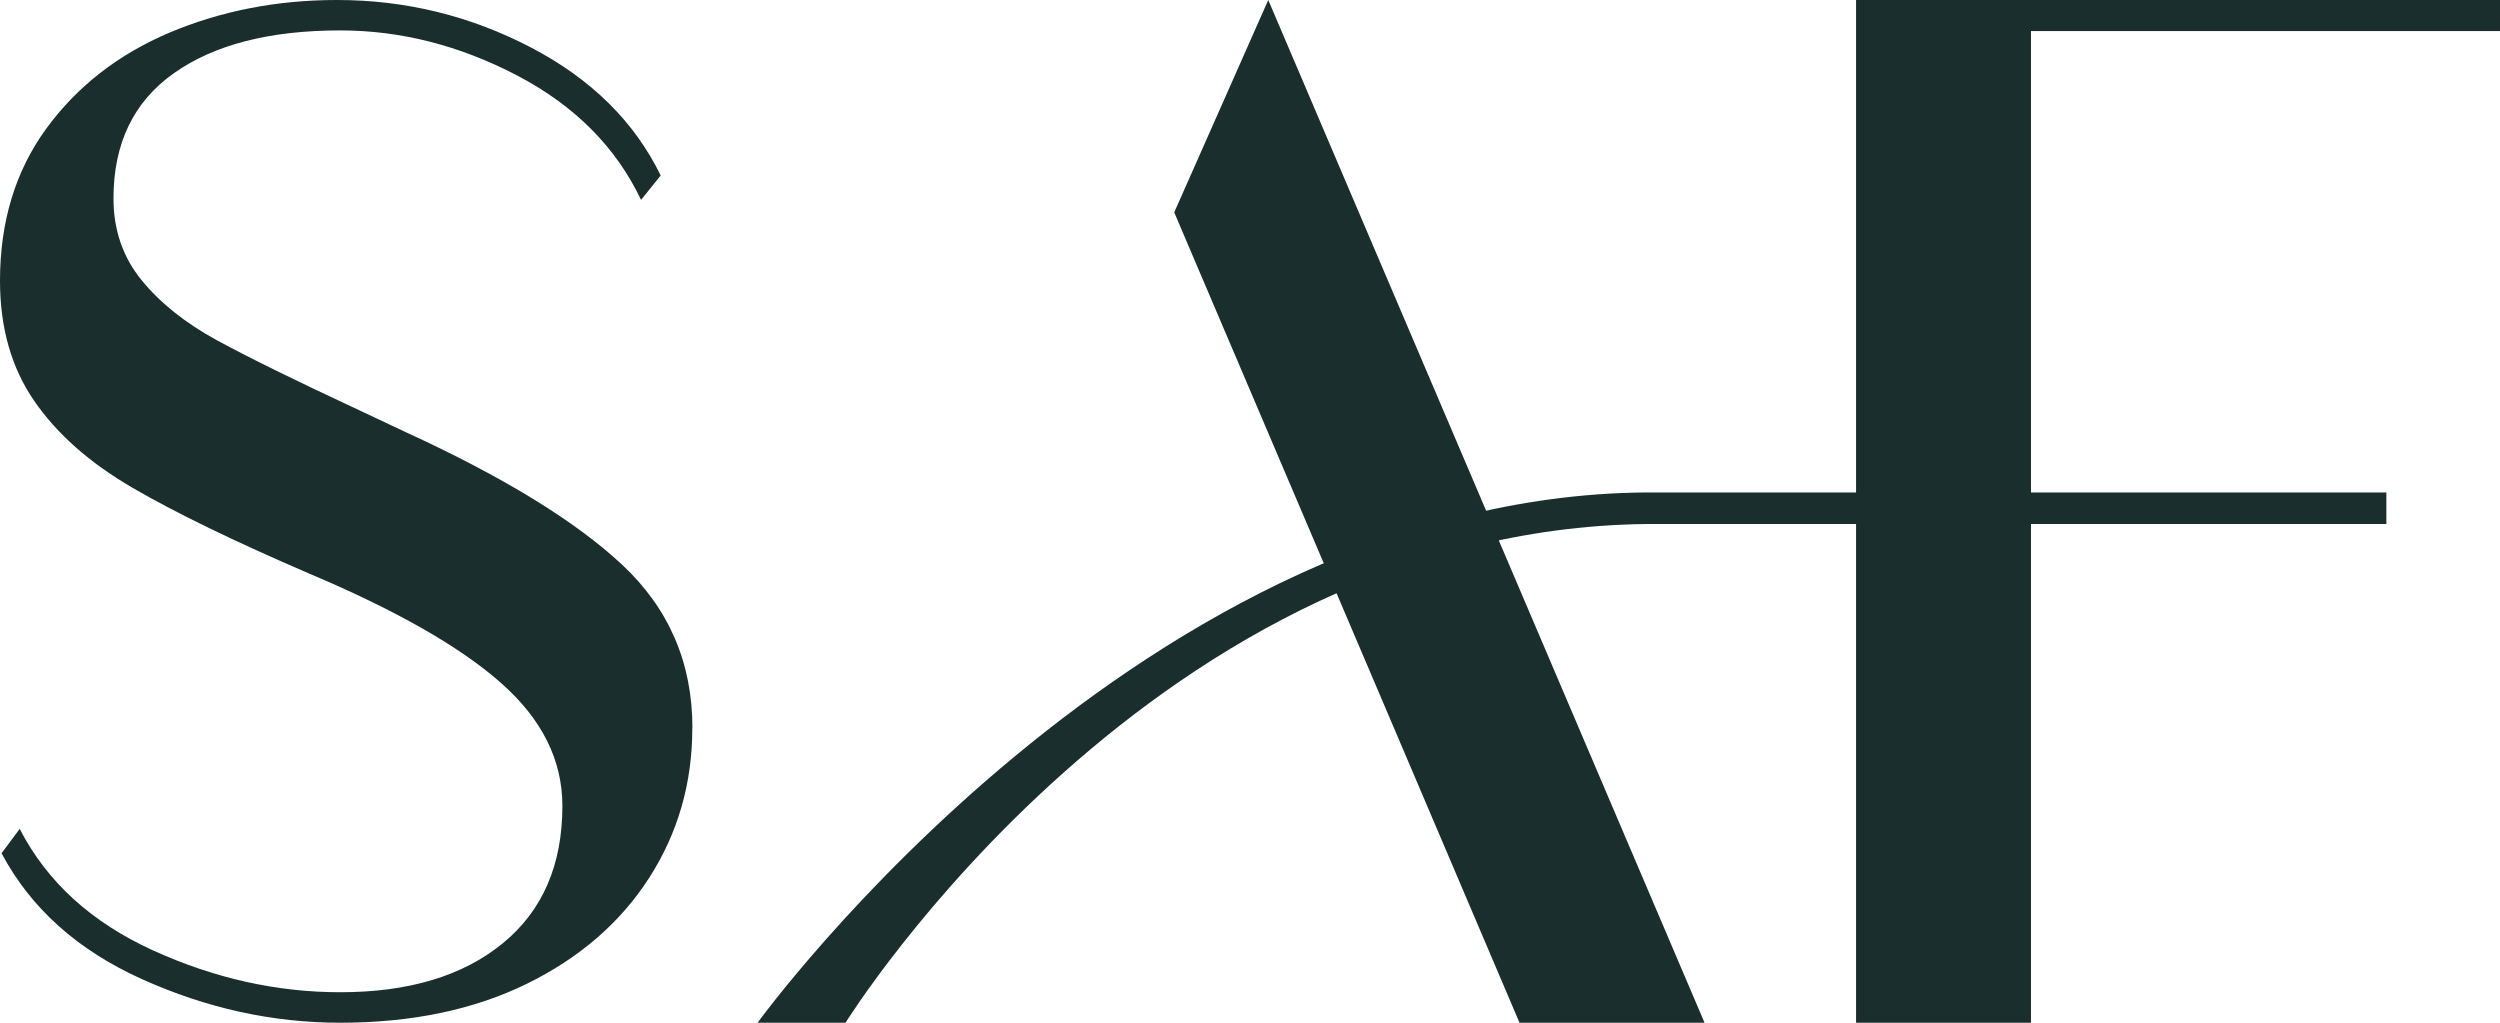
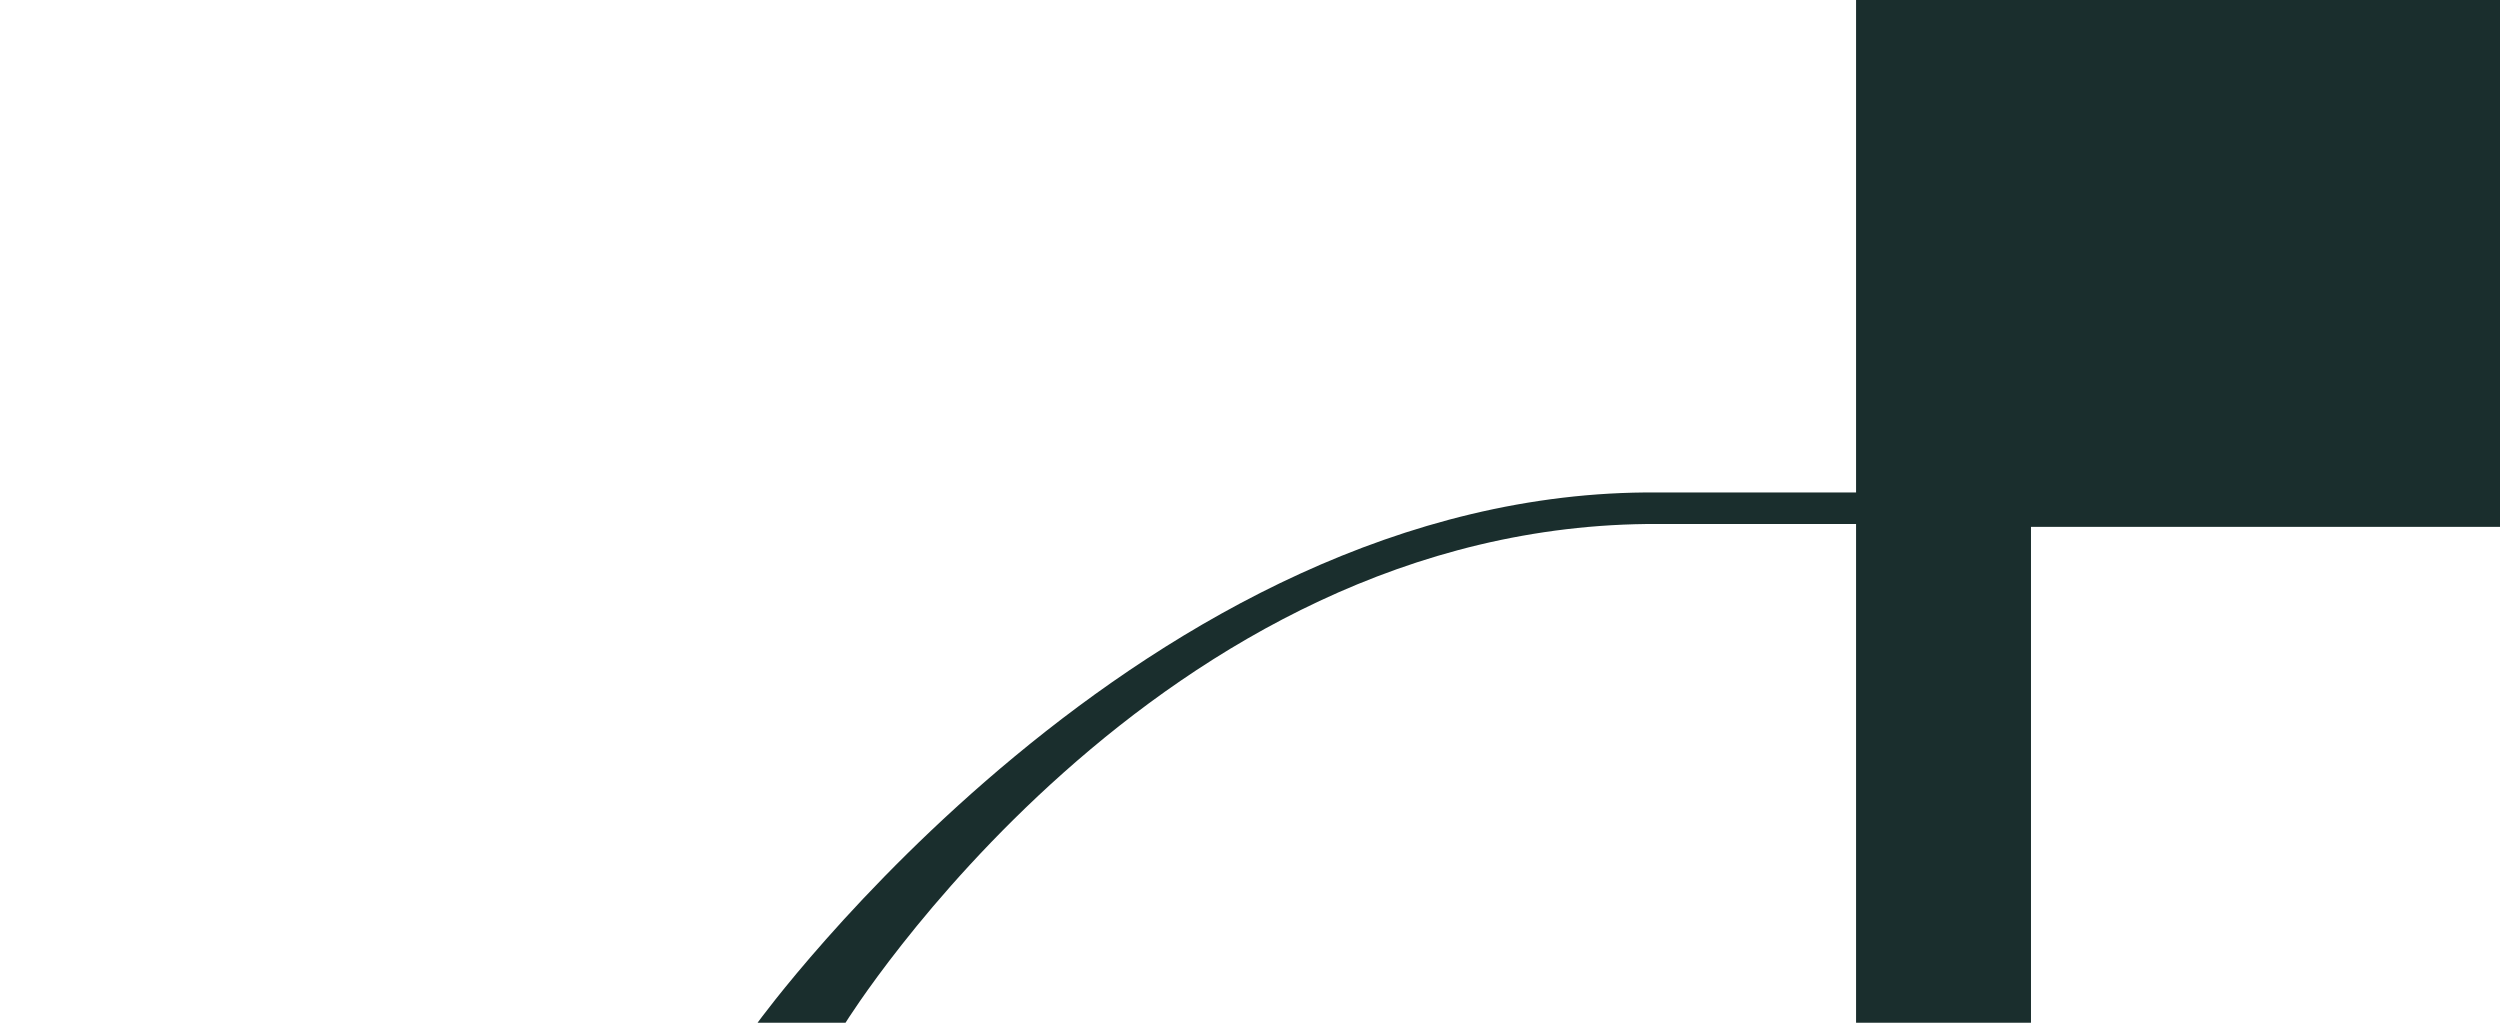
<svg xmlns="http://www.w3.org/2000/svg" width="66" height="27" viewBox="0 0 66 27" fill="none">
-   <path d="M18.277 19.223C18.277 20.674 17.899 21.99 17.14 23.172C16.381 24.354 15.304 25.287 13.908 25.972C12.511 26.656 10.869 27 8.98 27C7.198 27 5.453 26.618 3.752 25.851C2.049 25.085 0.812 23.977 0.041 22.526L0.52 21.882C1.239 23.279 2.409 24.346 4.032 25.087C5.654 25.826 7.304 26.195 8.98 26.195C10.788 26.195 12.217 25.767 13.271 24.905C14.322 24.046 14.847 22.836 14.847 21.277C14.847 20.067 14.309 18.987 13.23 18.033C12.153 17.079 10.47 16.118 8.183 15.151C6.187 14.292 4.623 13.533 3.493 12.874C2.361 12.215 1.498 11.451 0.899 10.577C0.3 9.705 0 8.649 0 7.413C0 5.854 0.406 4.518 1.216 3.403C2.029 2.287 3.113 1.441 4.468 0.864C5.829 0.29 7.304 0 8.901 0C10.709 0 12.412 0.418 14.009 1.249C15.606 2.082 16.749 3.21 17.442 4.633L16.924 5.277C16.259 3.879 15.167 2.785 13.651 1.992C12.136 1.2 10.579 0.803 8.982 0.803C7.119 0.803 5.657 1.179 4.593 1.931C3.529 2.682 2.996 3.785 2.996 5.236C2.996 6.069 3.242 6.787 3.735 7.392C4.227 7.997 4.892 8.528 5.73 8.985C6.568 9.441 7.825 10.059 9.5 10.838L10.699 11.403C13.278 12.585 15.187 13.754 16.424 14.908C17.66 16.064 18.28 17.5 18.28 19.221L18.277 19.223Z" fill="#1A2E2D" />
-   <path d="M33.482 0L31 5.606L31.417 6.587L36.461 18.421L40.115 27H45L33.482 0Z" fill="#1A2E2D" />
-   <path d="M53.618 13.91V27H49V0H66V0.82H53.618V13.088V13.907V13.91Z" fill="#1A2E2D" />
+   <path d="M53.618 13.91V27H49V0H66V0.82V13.088V13.907V13.91Z" fill="#1A2E2D" />
  <path d="M63 13.001H43.746C30.214 12.896 20 27 20 27H22.322C22.322 27 30.527 13.778 43.772 13.833H63V13.001Z" fill="#1A2E2D" />
</svg>